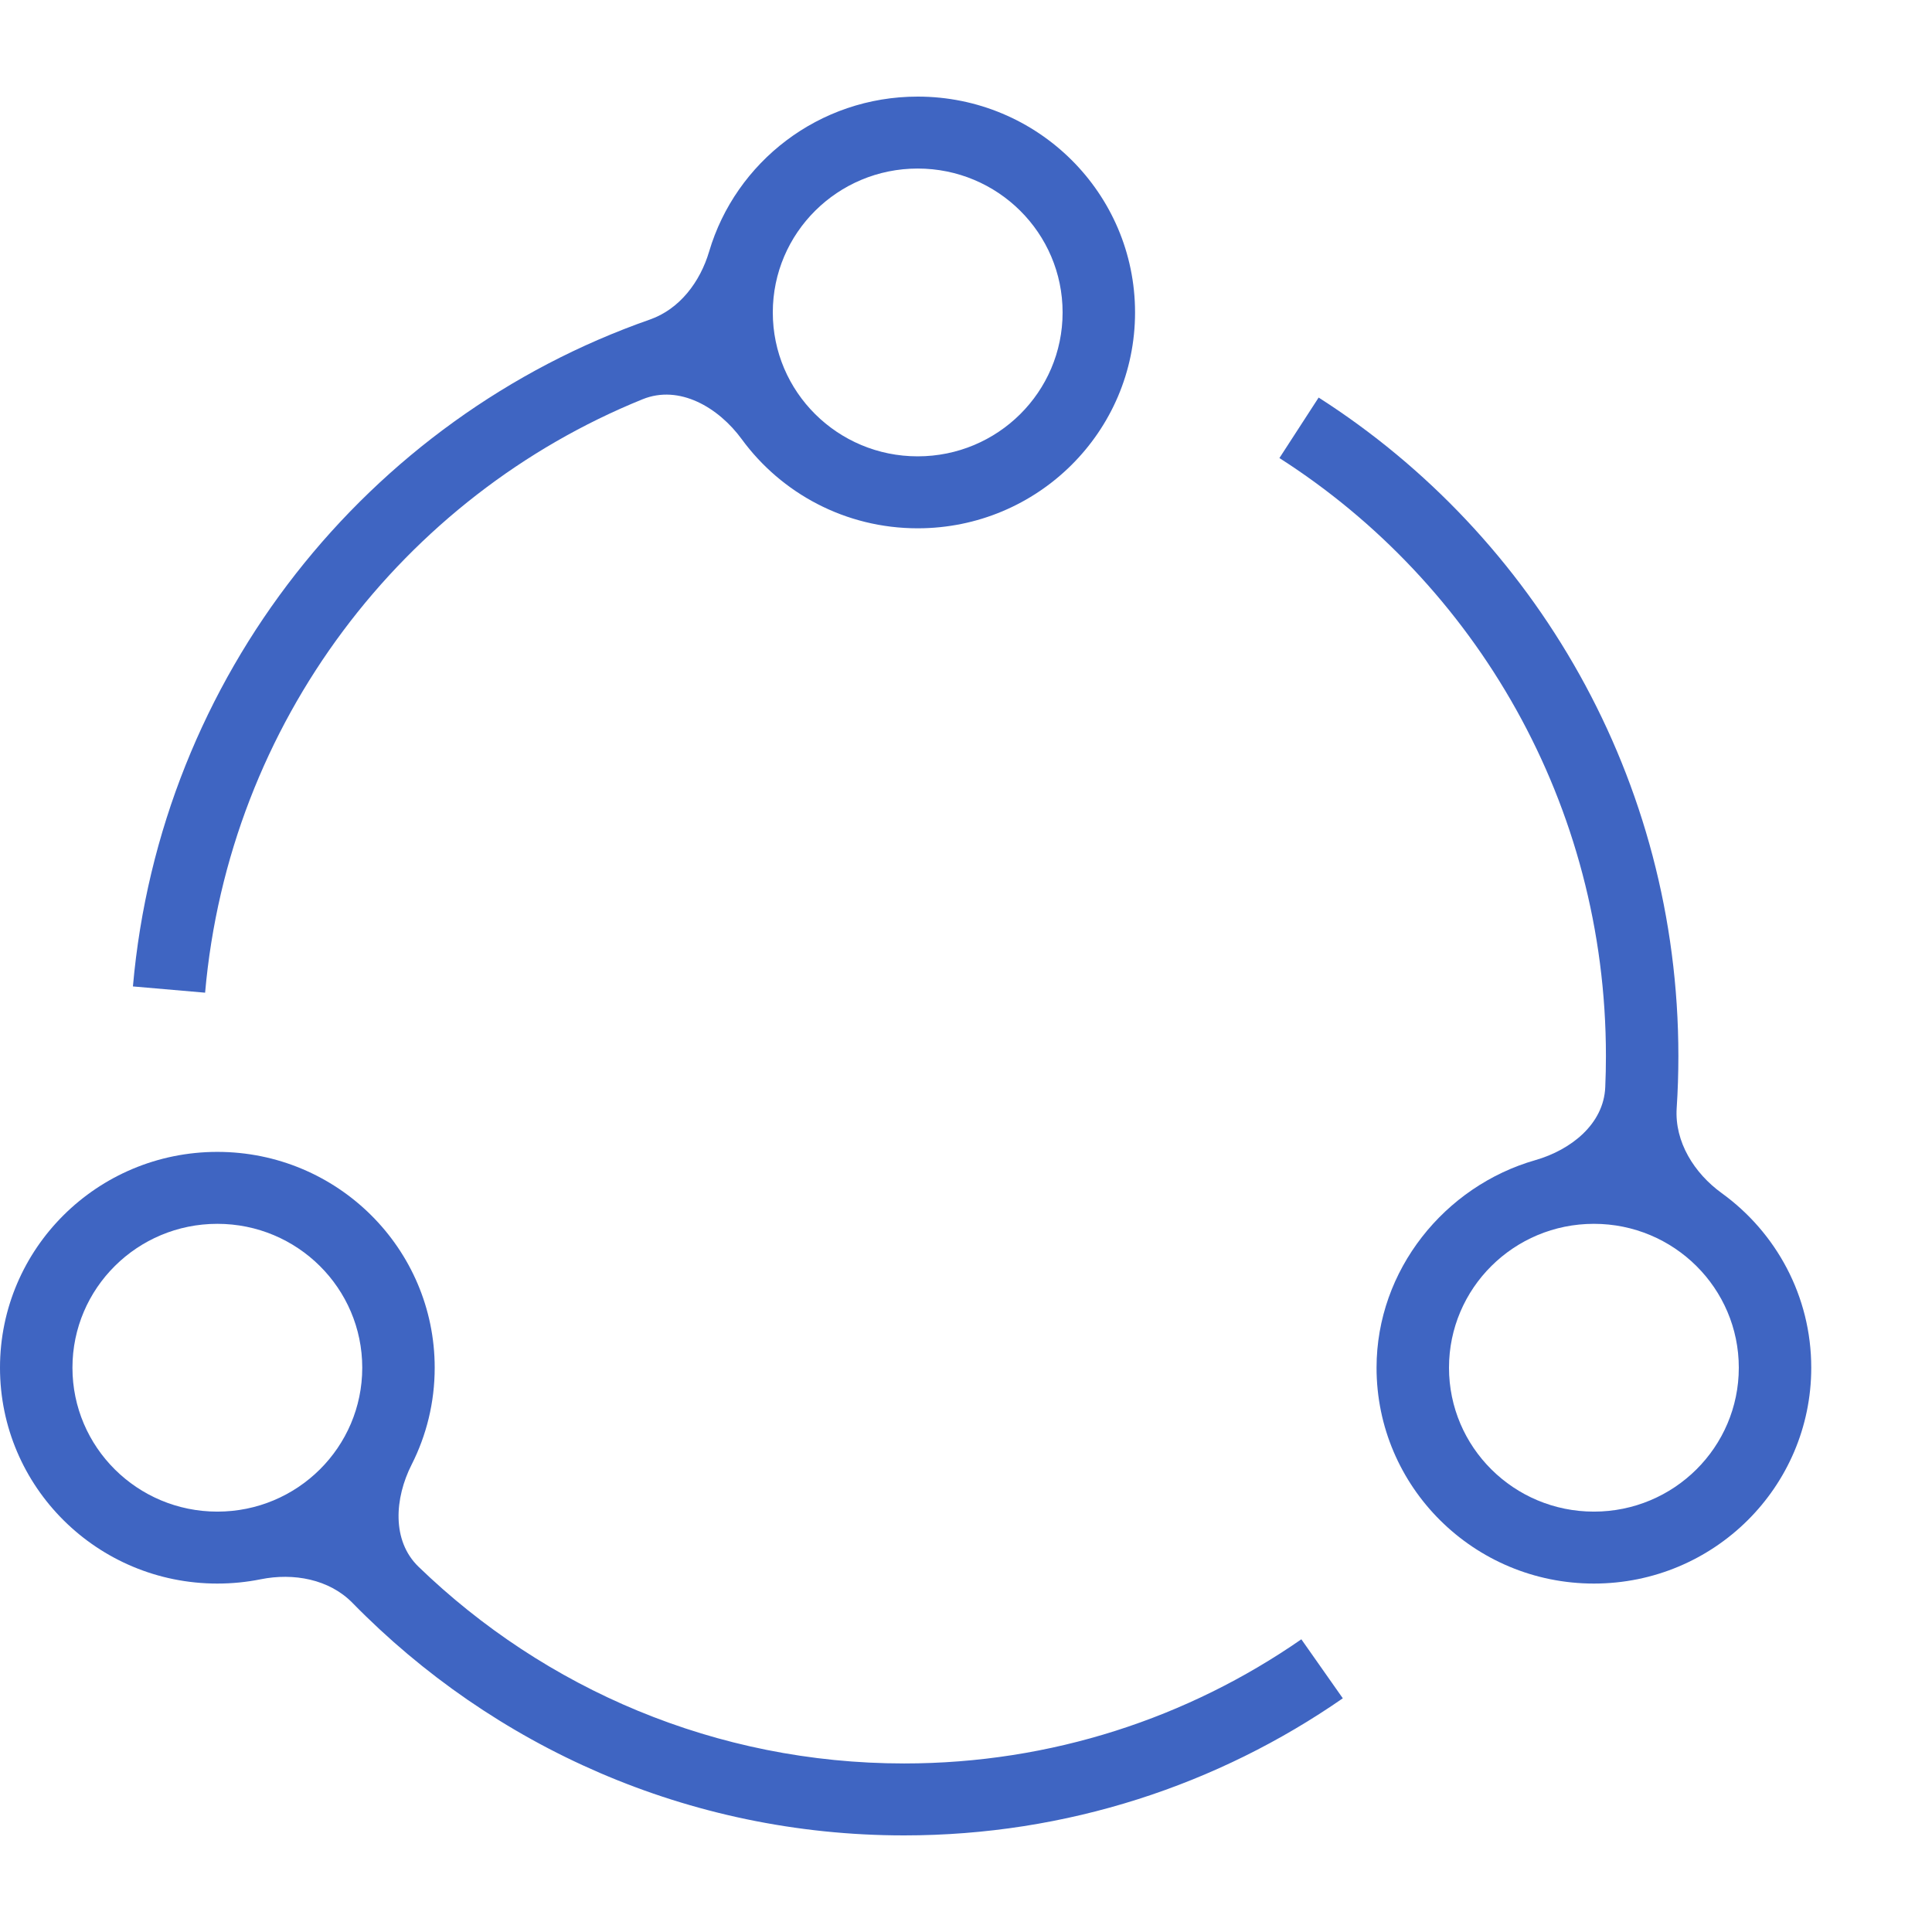
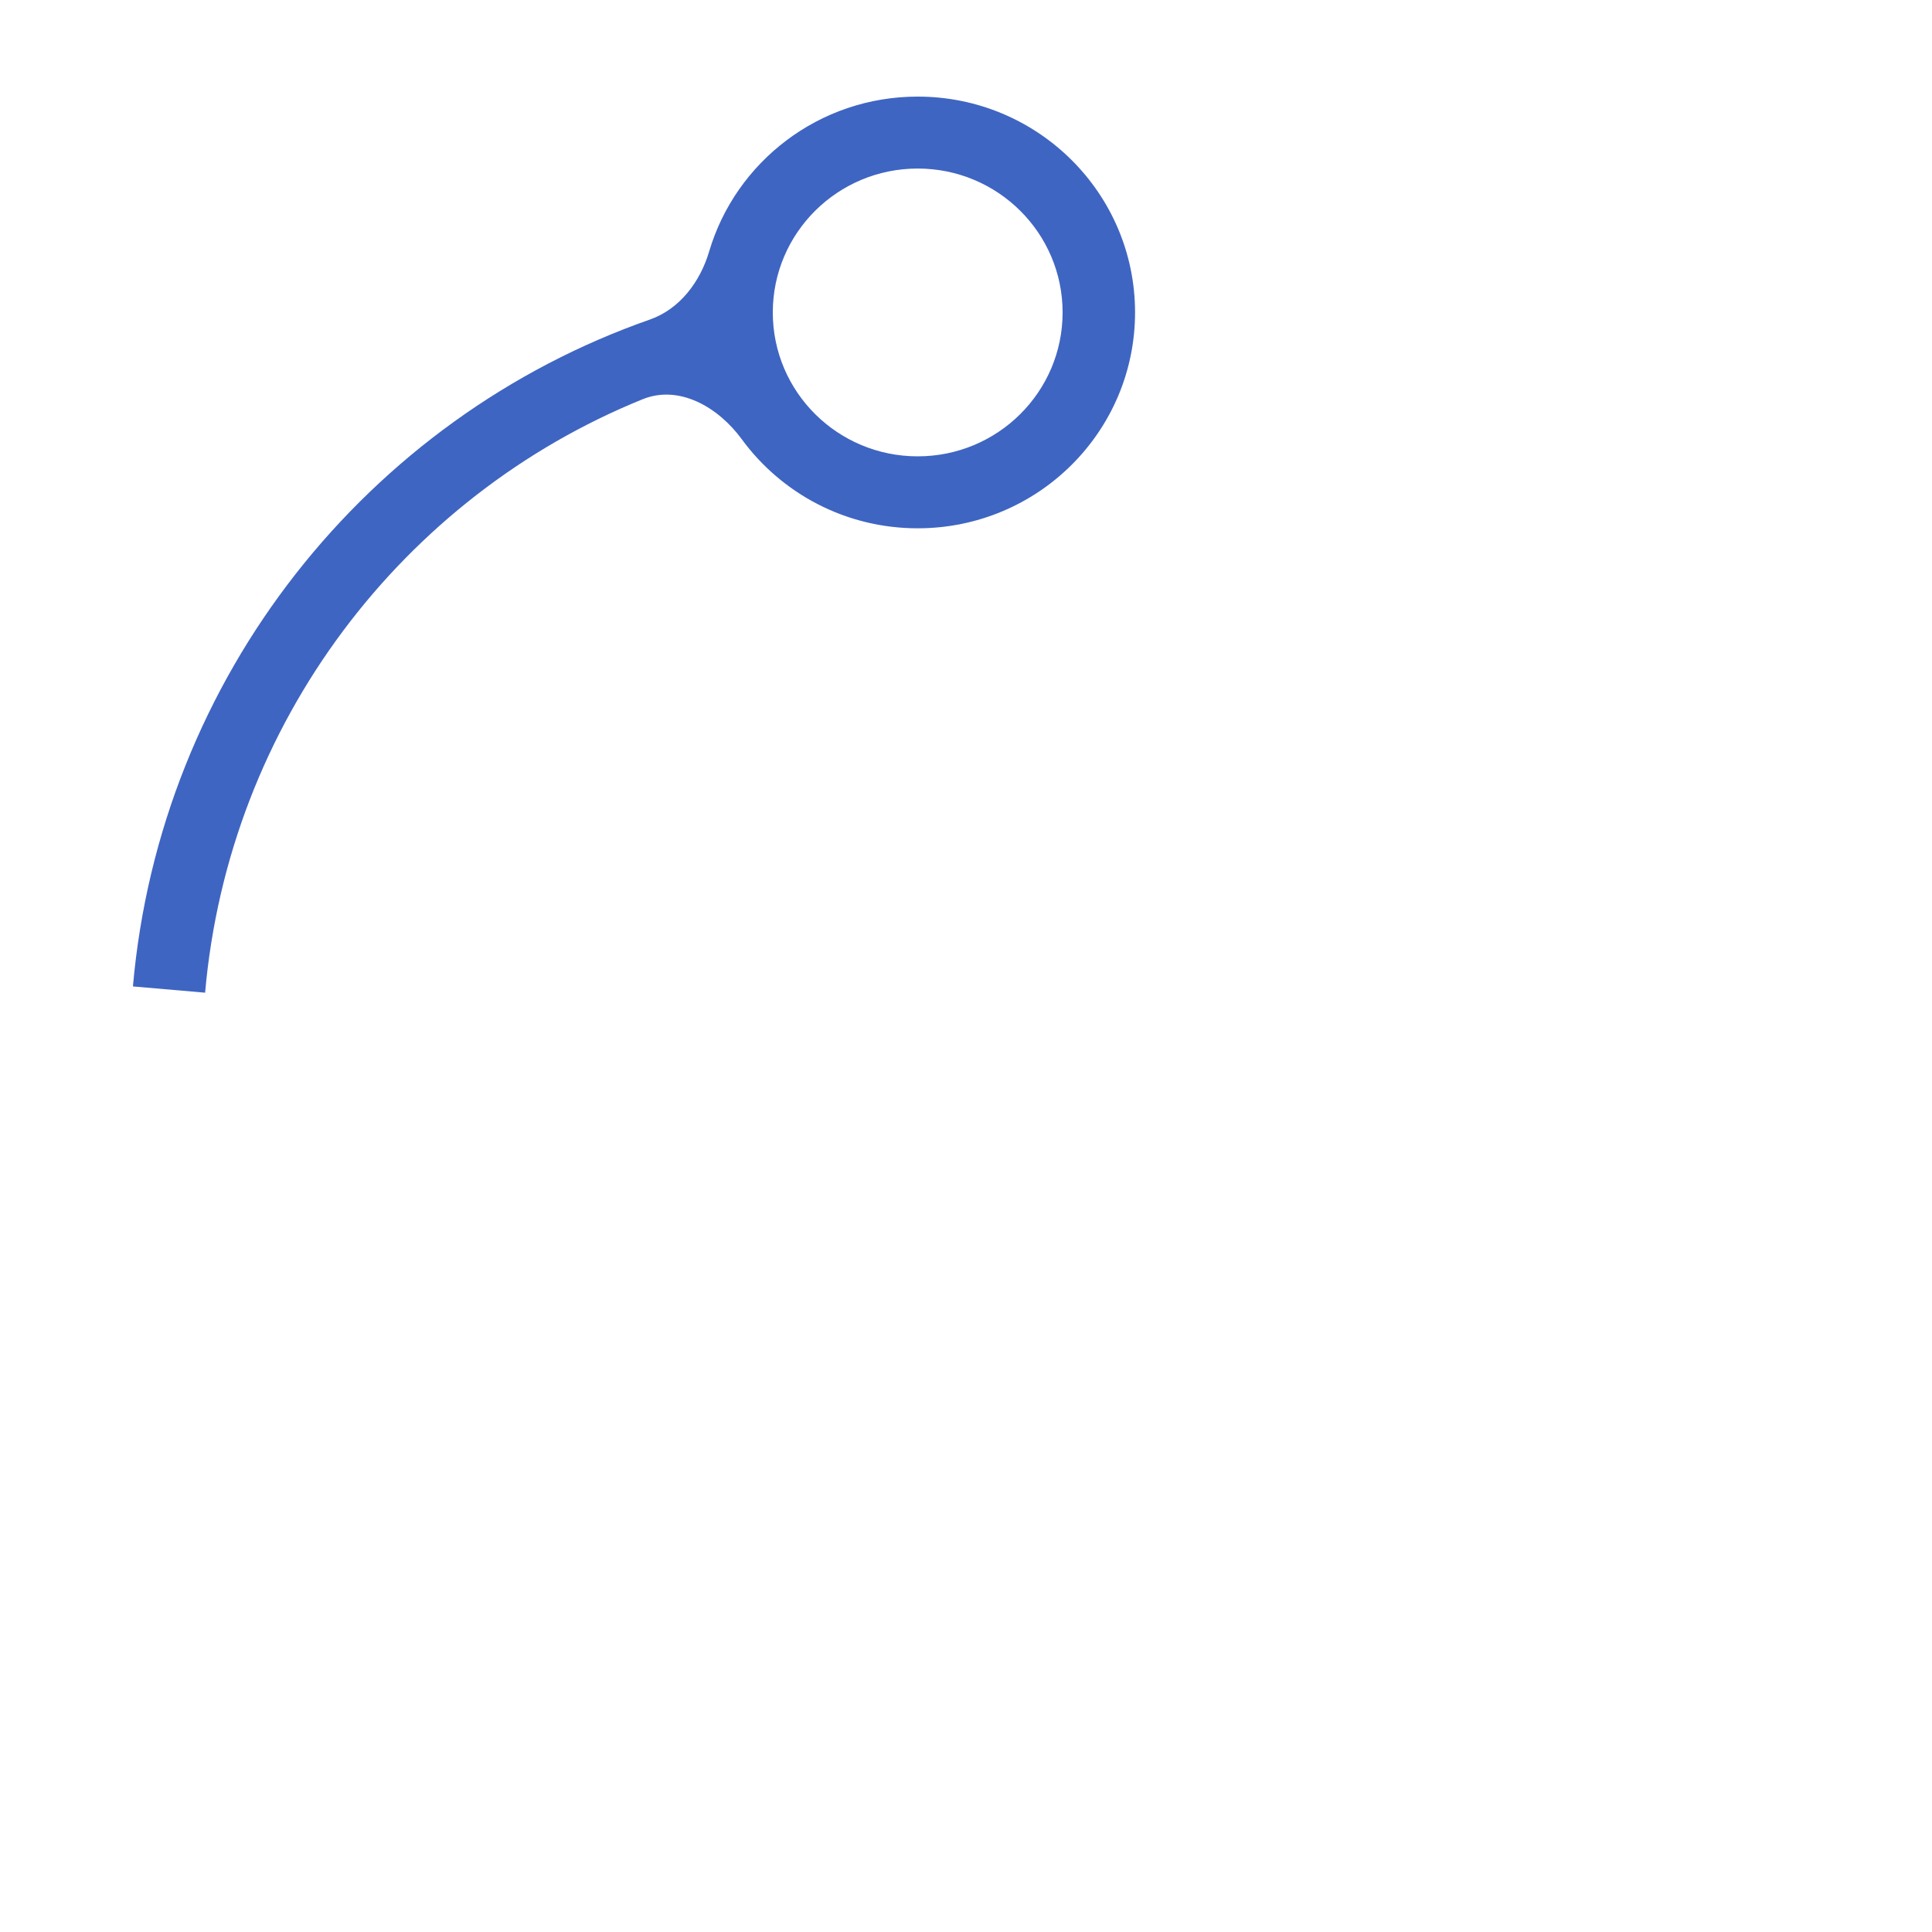
<svg xmlns="http://www.w3.org/2000/svg" width="80" height="80" viewBox="0 0 80 80" fill="none">
  <path fill-rule="evenodd" clip-rule="evenodd" d="M47 12.938C47 17.874 42.971 21.876 38 21.876C35.004 21.876 32.35 20.422 30.714 18.186C29.748 16.866 28.128 15.917 26.612 16.531C16.698 20.546 9.476 29.917 8.493 41.105L5.504 40.846C6.632 28.007 15.229 17.319 26.91 13.232C28.144 12.8 28.992 11.671 29.363 10.417C30.459 6.708 33.911 4 38 4C42.971 4 47 8.002 47 12.938ZM44 12.938C44 16.229 41.314 18.896 38 18.896C34.686 18.896 32 16.229 32 12.938C32 9.647 34.686 6.979 38 6.979C41.314 6.979 44 9.647 44 12.938Z" fill="#3F65C2" />
-   <path fill-rule="evenodd" clip-rule="evenodd" d="M52.978 18.967C61.102 24.16 66.498 33.304 66.498 43.726C66.498 44.159 66.489 44.591 66.47 45.02C66.404 46.549 65.046 47.617 63.574 48.039C59.824 49.113 57 52.587 57 56.634C57 61.571 61.029 65.572 66 65.572C70.971 65.572 75 61.571 75 56.634C75 53.663 73.54 51.03 71.293 49.405C70.156 48.582 69.336 47.283 69.428 45.881C69.475 45.169 69.498 44.45 69.498 43.726C69.498 32.261 63.558 22.187 54.602 16.462L52.978 18.967ZM66 50.676C62.686 50.676 60 53.343 60 56.634C60 59.925 62.686 62.593 66 62.593C69.314 62.593 72 59.925 72 56.634C72 53.343 69.314 50.676 66 50.676Z" fill="#3F65C2" />
-   <path fill-rule="evenodd" clip-rule="evenodd" d="M14.597 66.374C13.632 65.387 12.151 65.121 10.798 65.394C10.217 65.511 9.616 65.572 9 65.572C4.029 65.572 0 61.571 0 56.634C0 51.698 4.029 47.697 9 47.697C13.971 47.697 18 51.698 18 56.634C18 58.077 17.656 59.44 17.044 60.647C16.341 62.036 16.212 63.795 17.332 64.877C22.555 69.925 29.64 73.021 37.438 73.021C43.544 73.021 49.208 71.124 53.886 67.88L55.603 70.323C50.441 73.903 44.181 76 37.438 76C28.494 76 20.408 72.312 14.597 66.374ZM9 50.676C12.314 50.676 15 53.343 15 56.634C15 59.925 12.314 62.593 9 62.593C5.686 62.593 3 59.925 3 56.634C3 53.343 5.686 50.676 9 50.676Z" fill="#3F65C2" />
</svg>